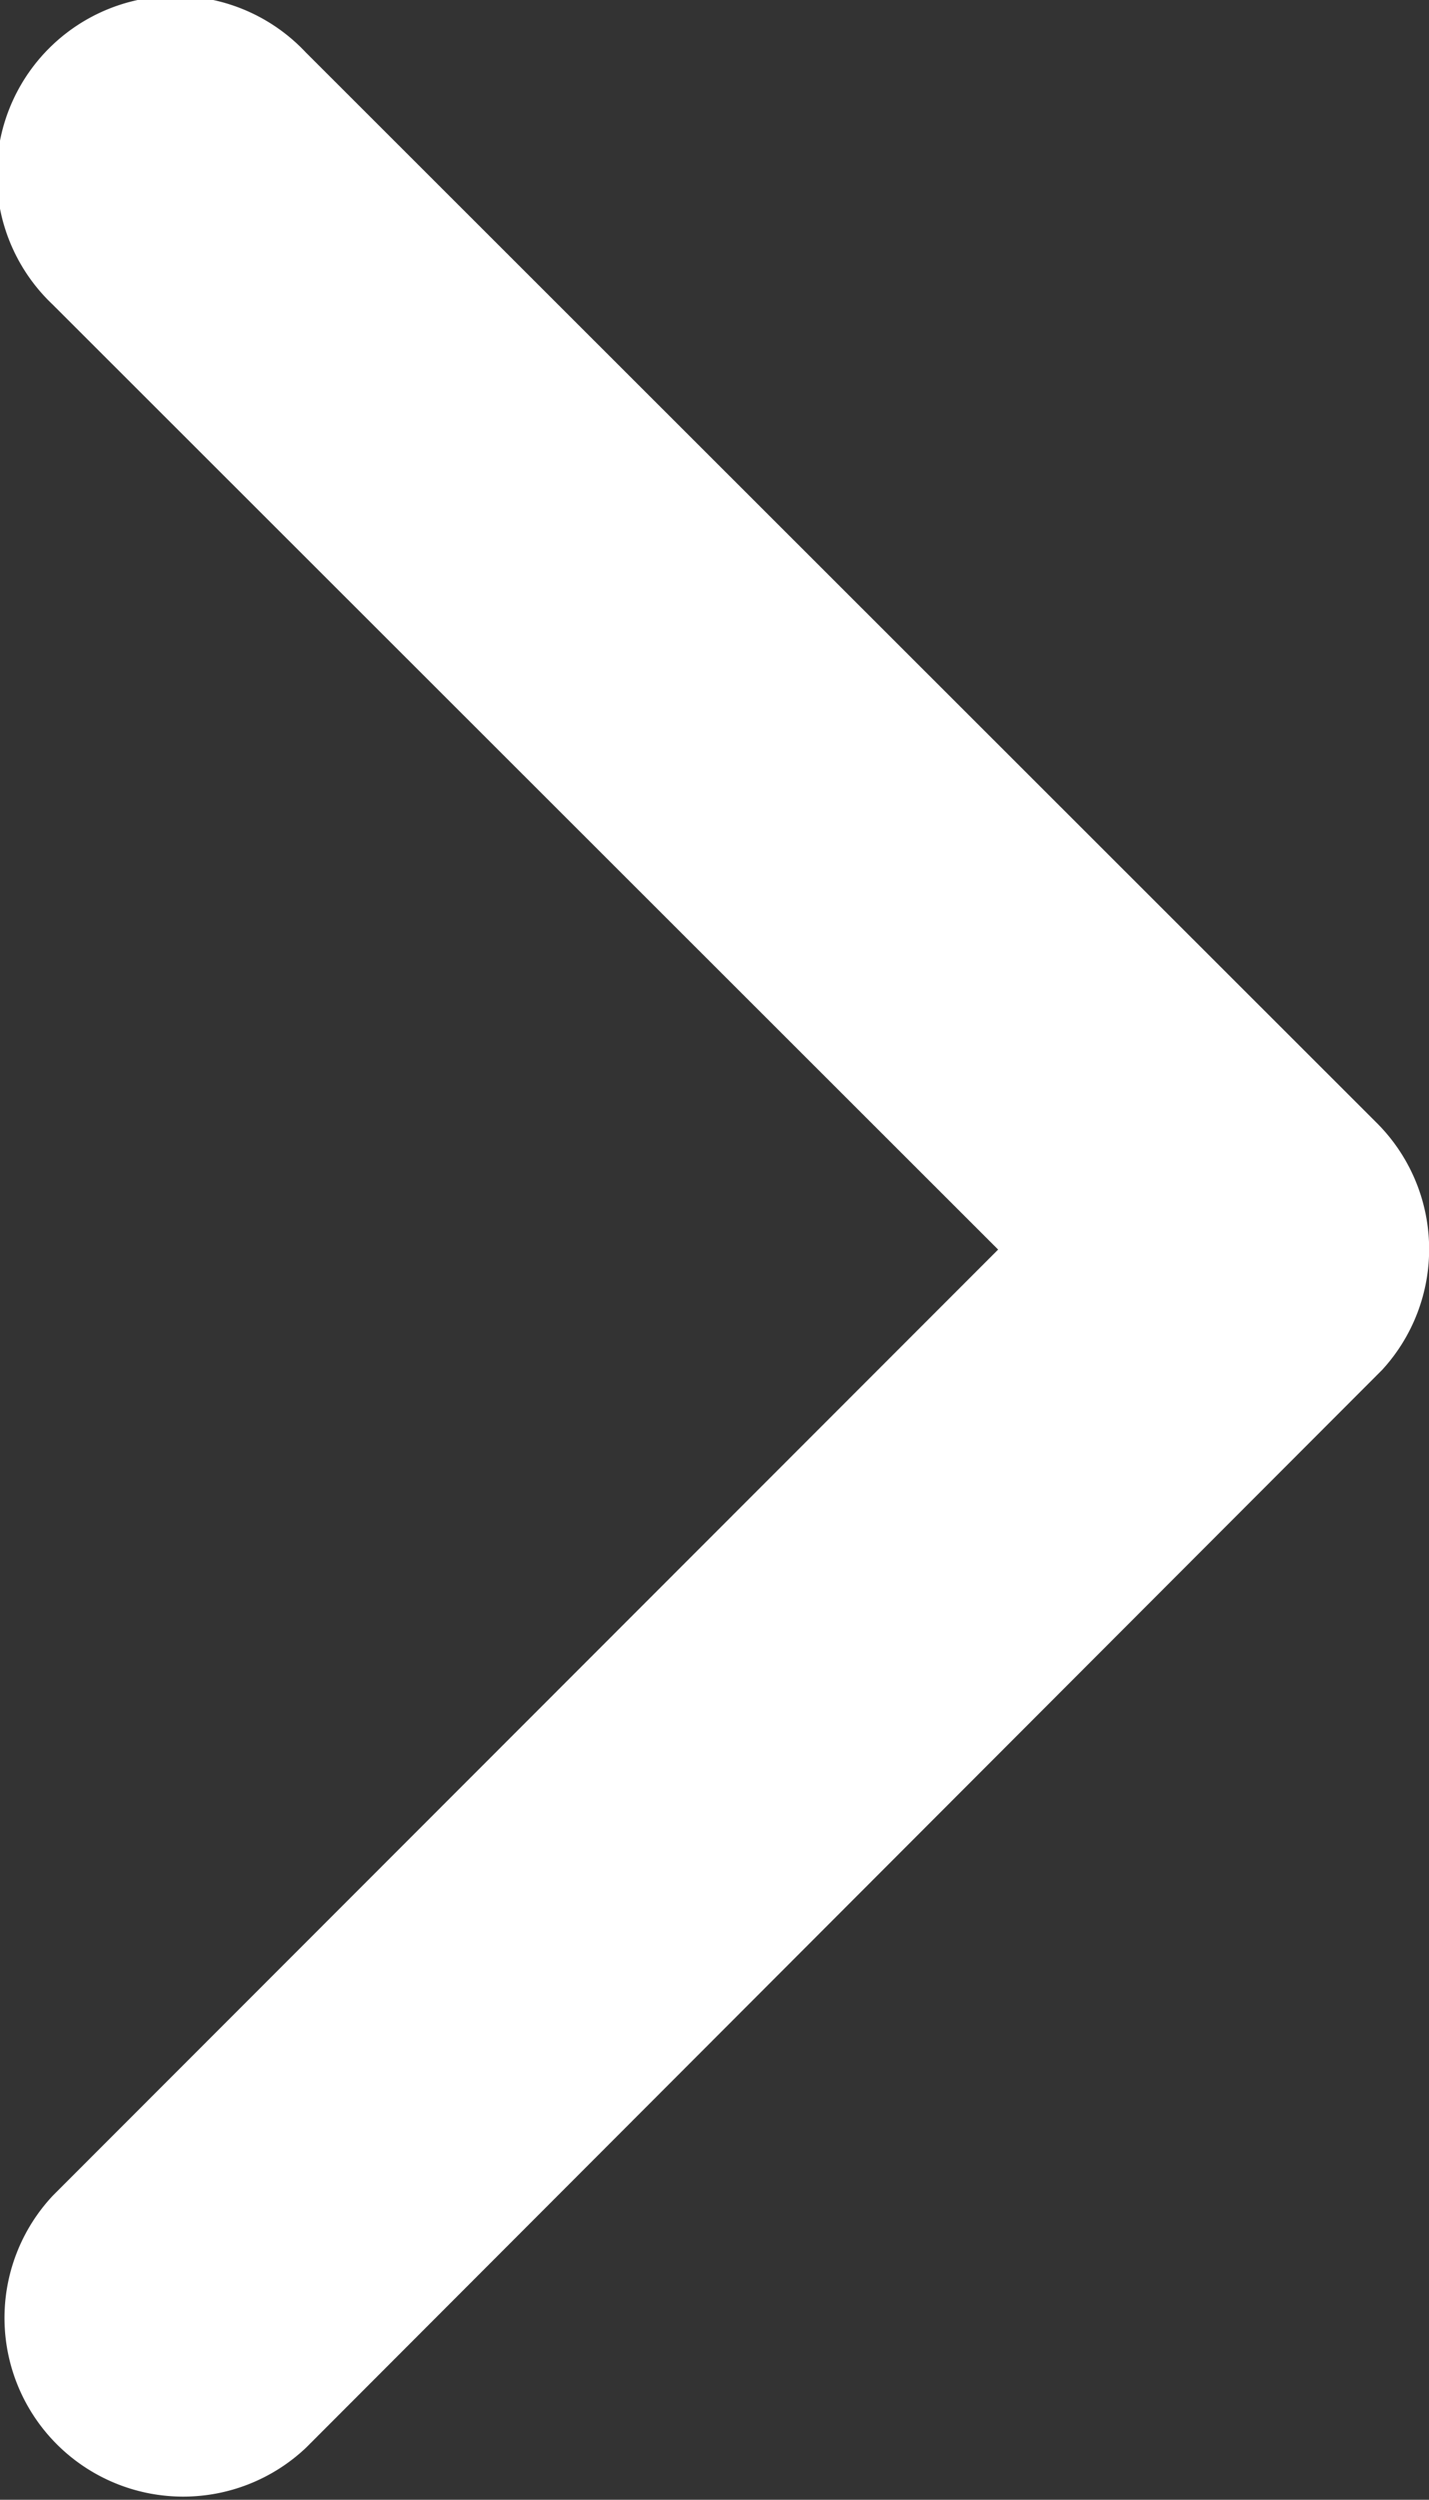
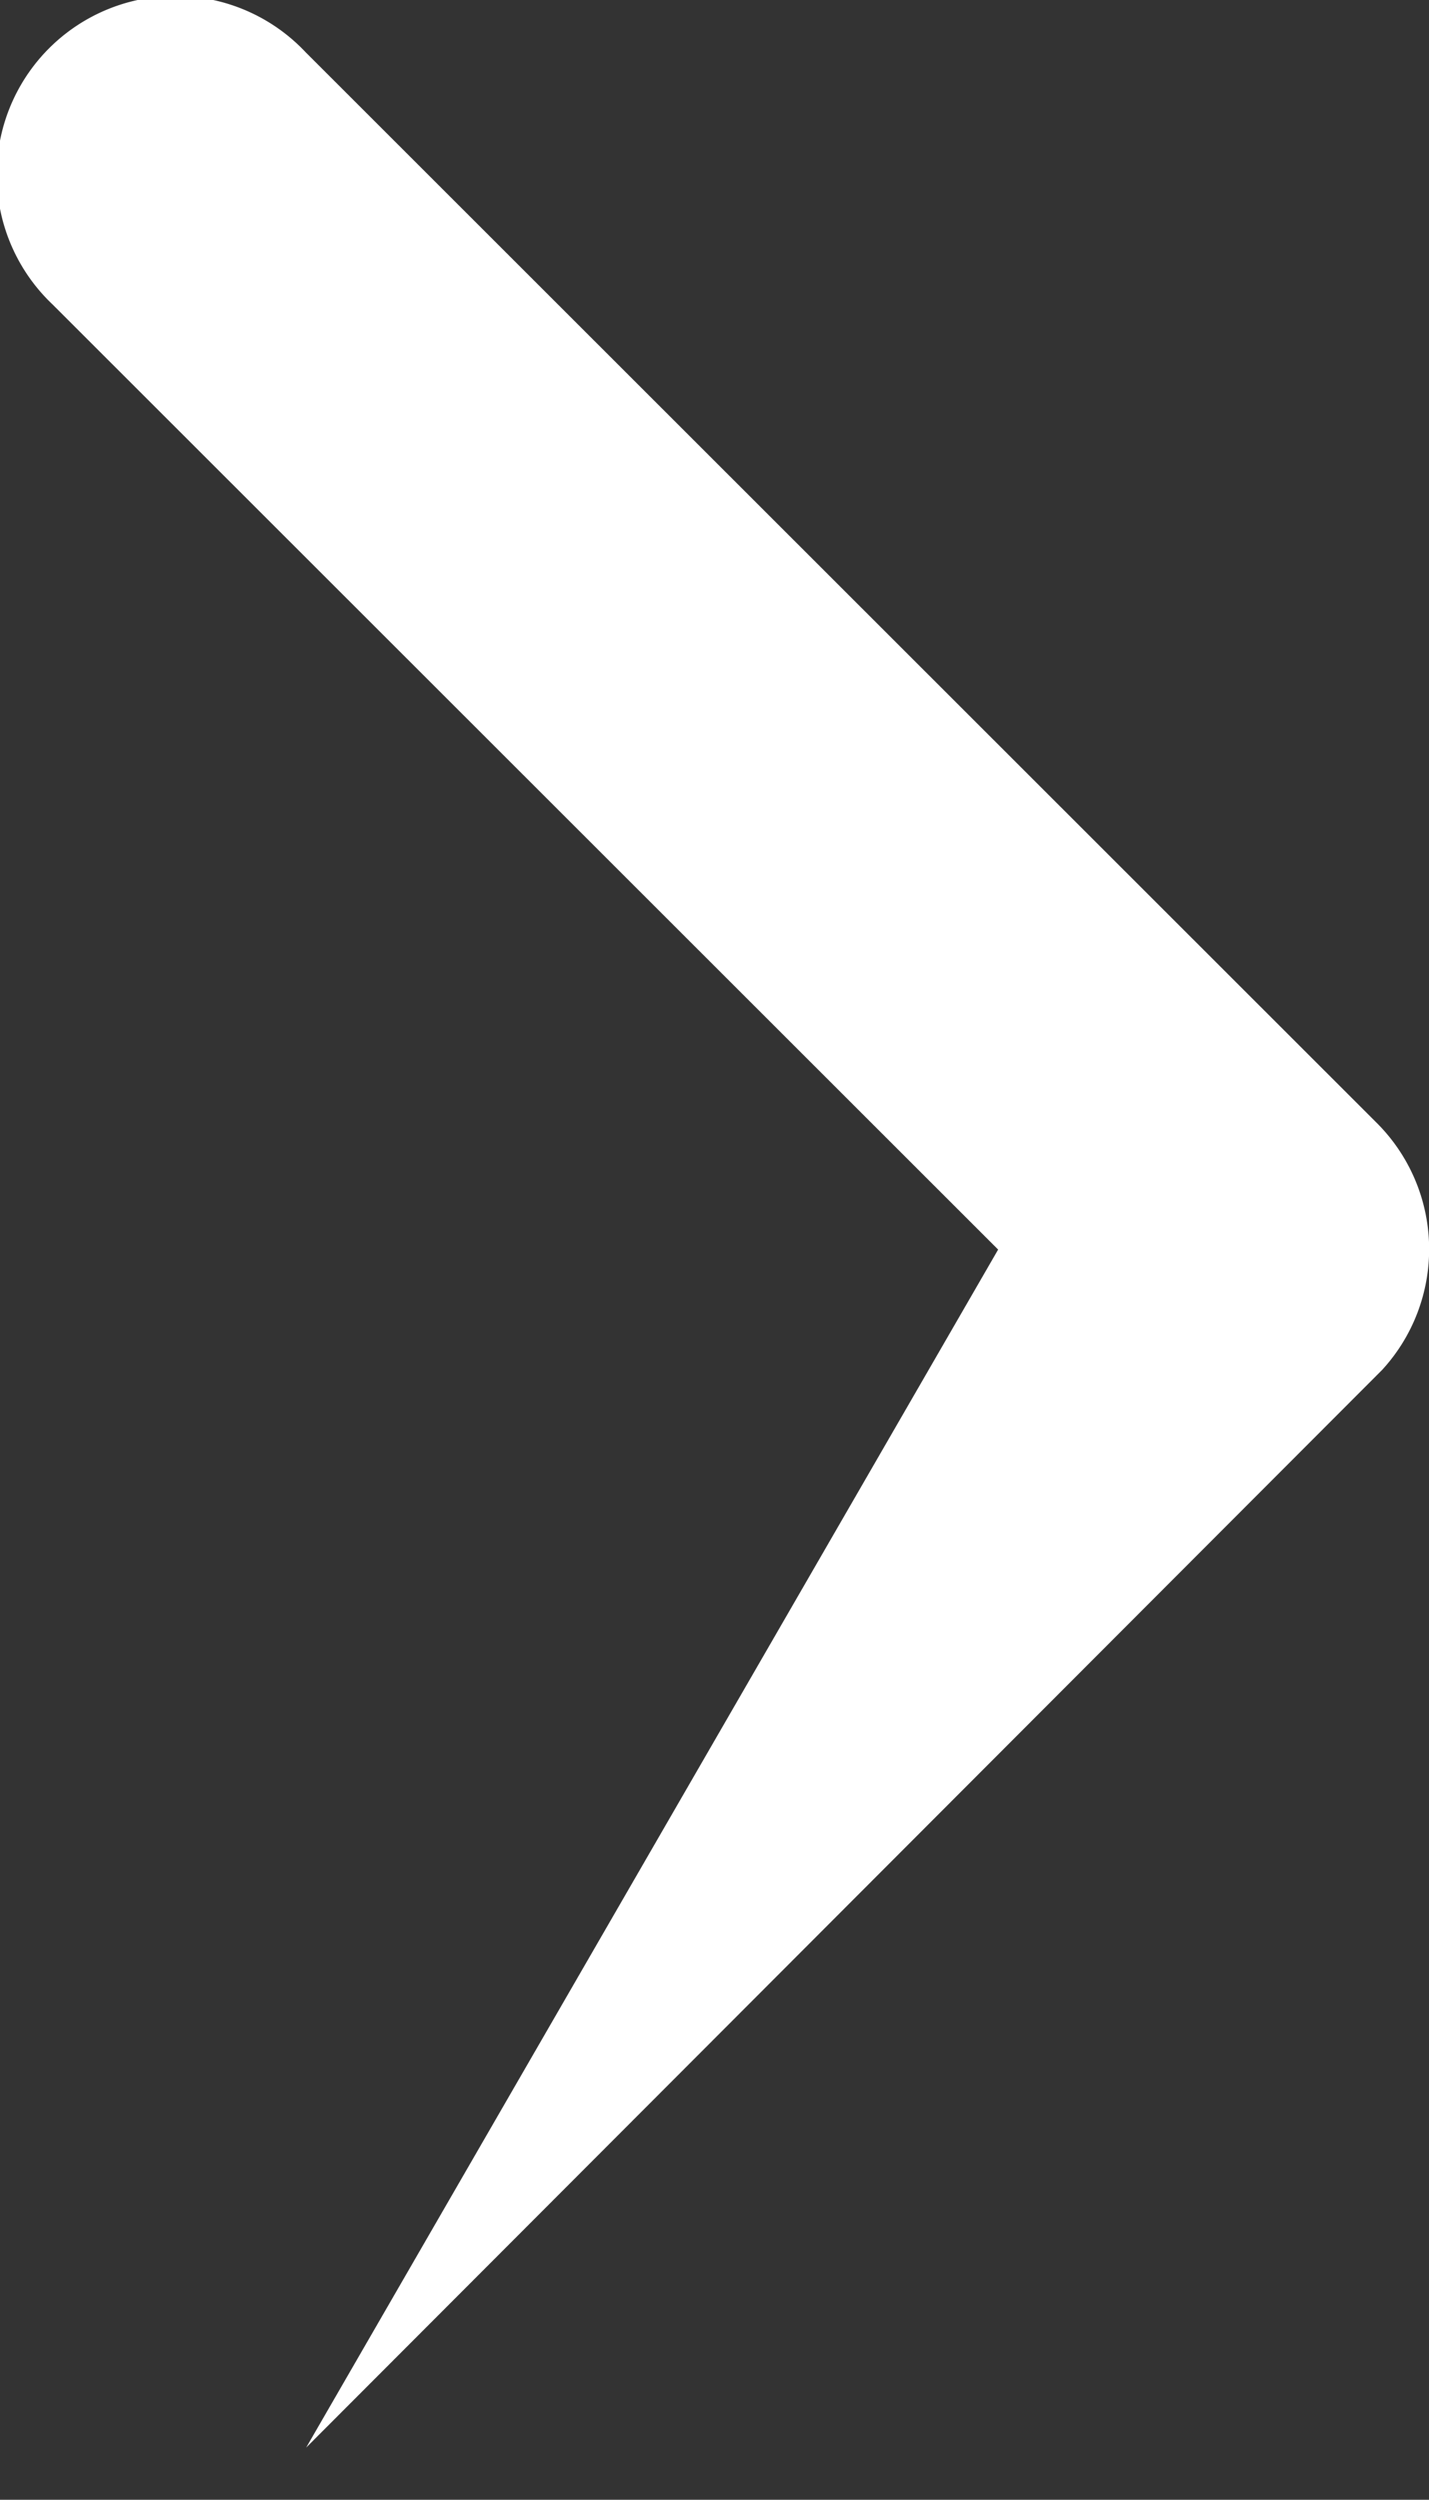
<svg xmlns="http://www.w3.org/2000/svg" width="4.63" height="8.098" viewBox="0 0 4.63 8.098">
  <rect x="0" y="0" width="4.63" height="8.098" fill="#333333" stroke="none" />
-   <path id="Icon_ionic-ios-arrow-up" data-name="Icon ionic-ios-arrow-up" d="M4.05,3.234,7.112.17a.579.579,0,1,1,.817.82L4.46,4.461a.578.578,0,0,1-.8.017L.169.992A.579.579,0,0,1,.986.172Z" transform="translate(0 8.098) rotate(-90)" fill="#fff" />
+   <path id="Icon_ionic-ios-arrow-up" data-name="Icon ionic-ios-arrow-up" d="M4.05,3.234,7.112.17a.579.579,0,1,1,.817.82L4.46,4.461a.578.578,0,0,1-.8.017L.169.992Z" transform="translate(0 8.098) rotate(-90)" fill="#fff" />
</svg>